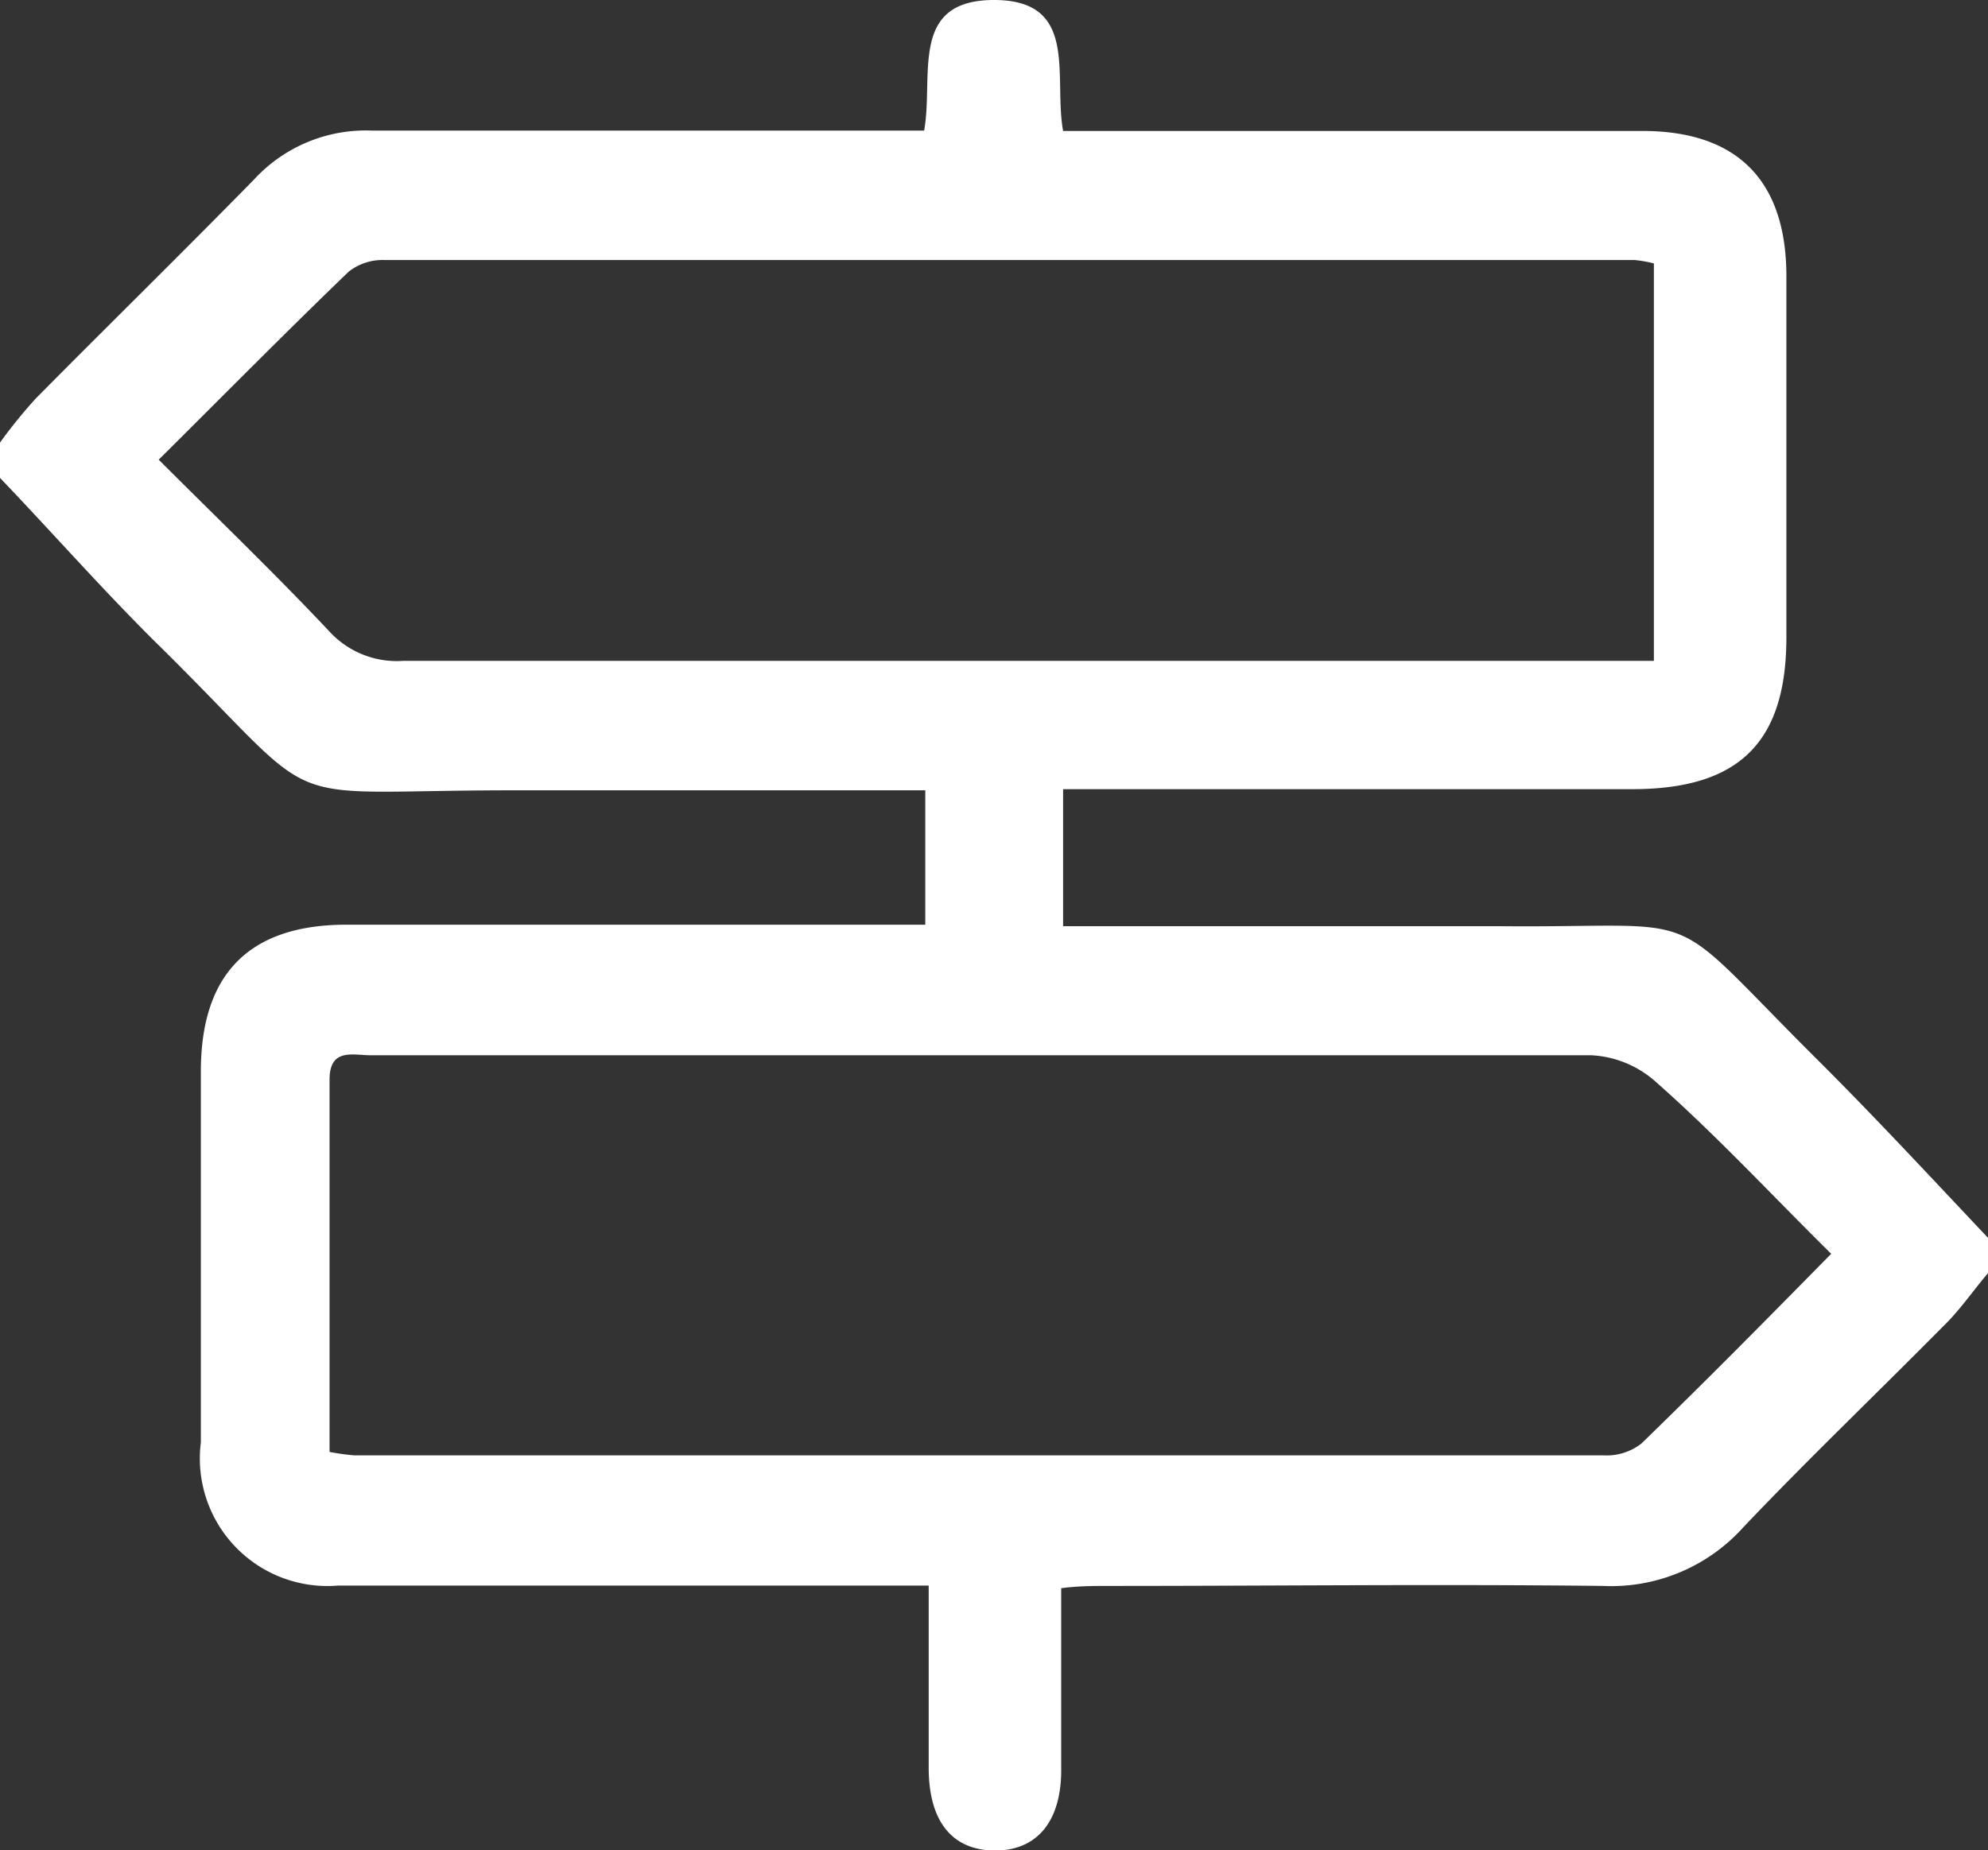
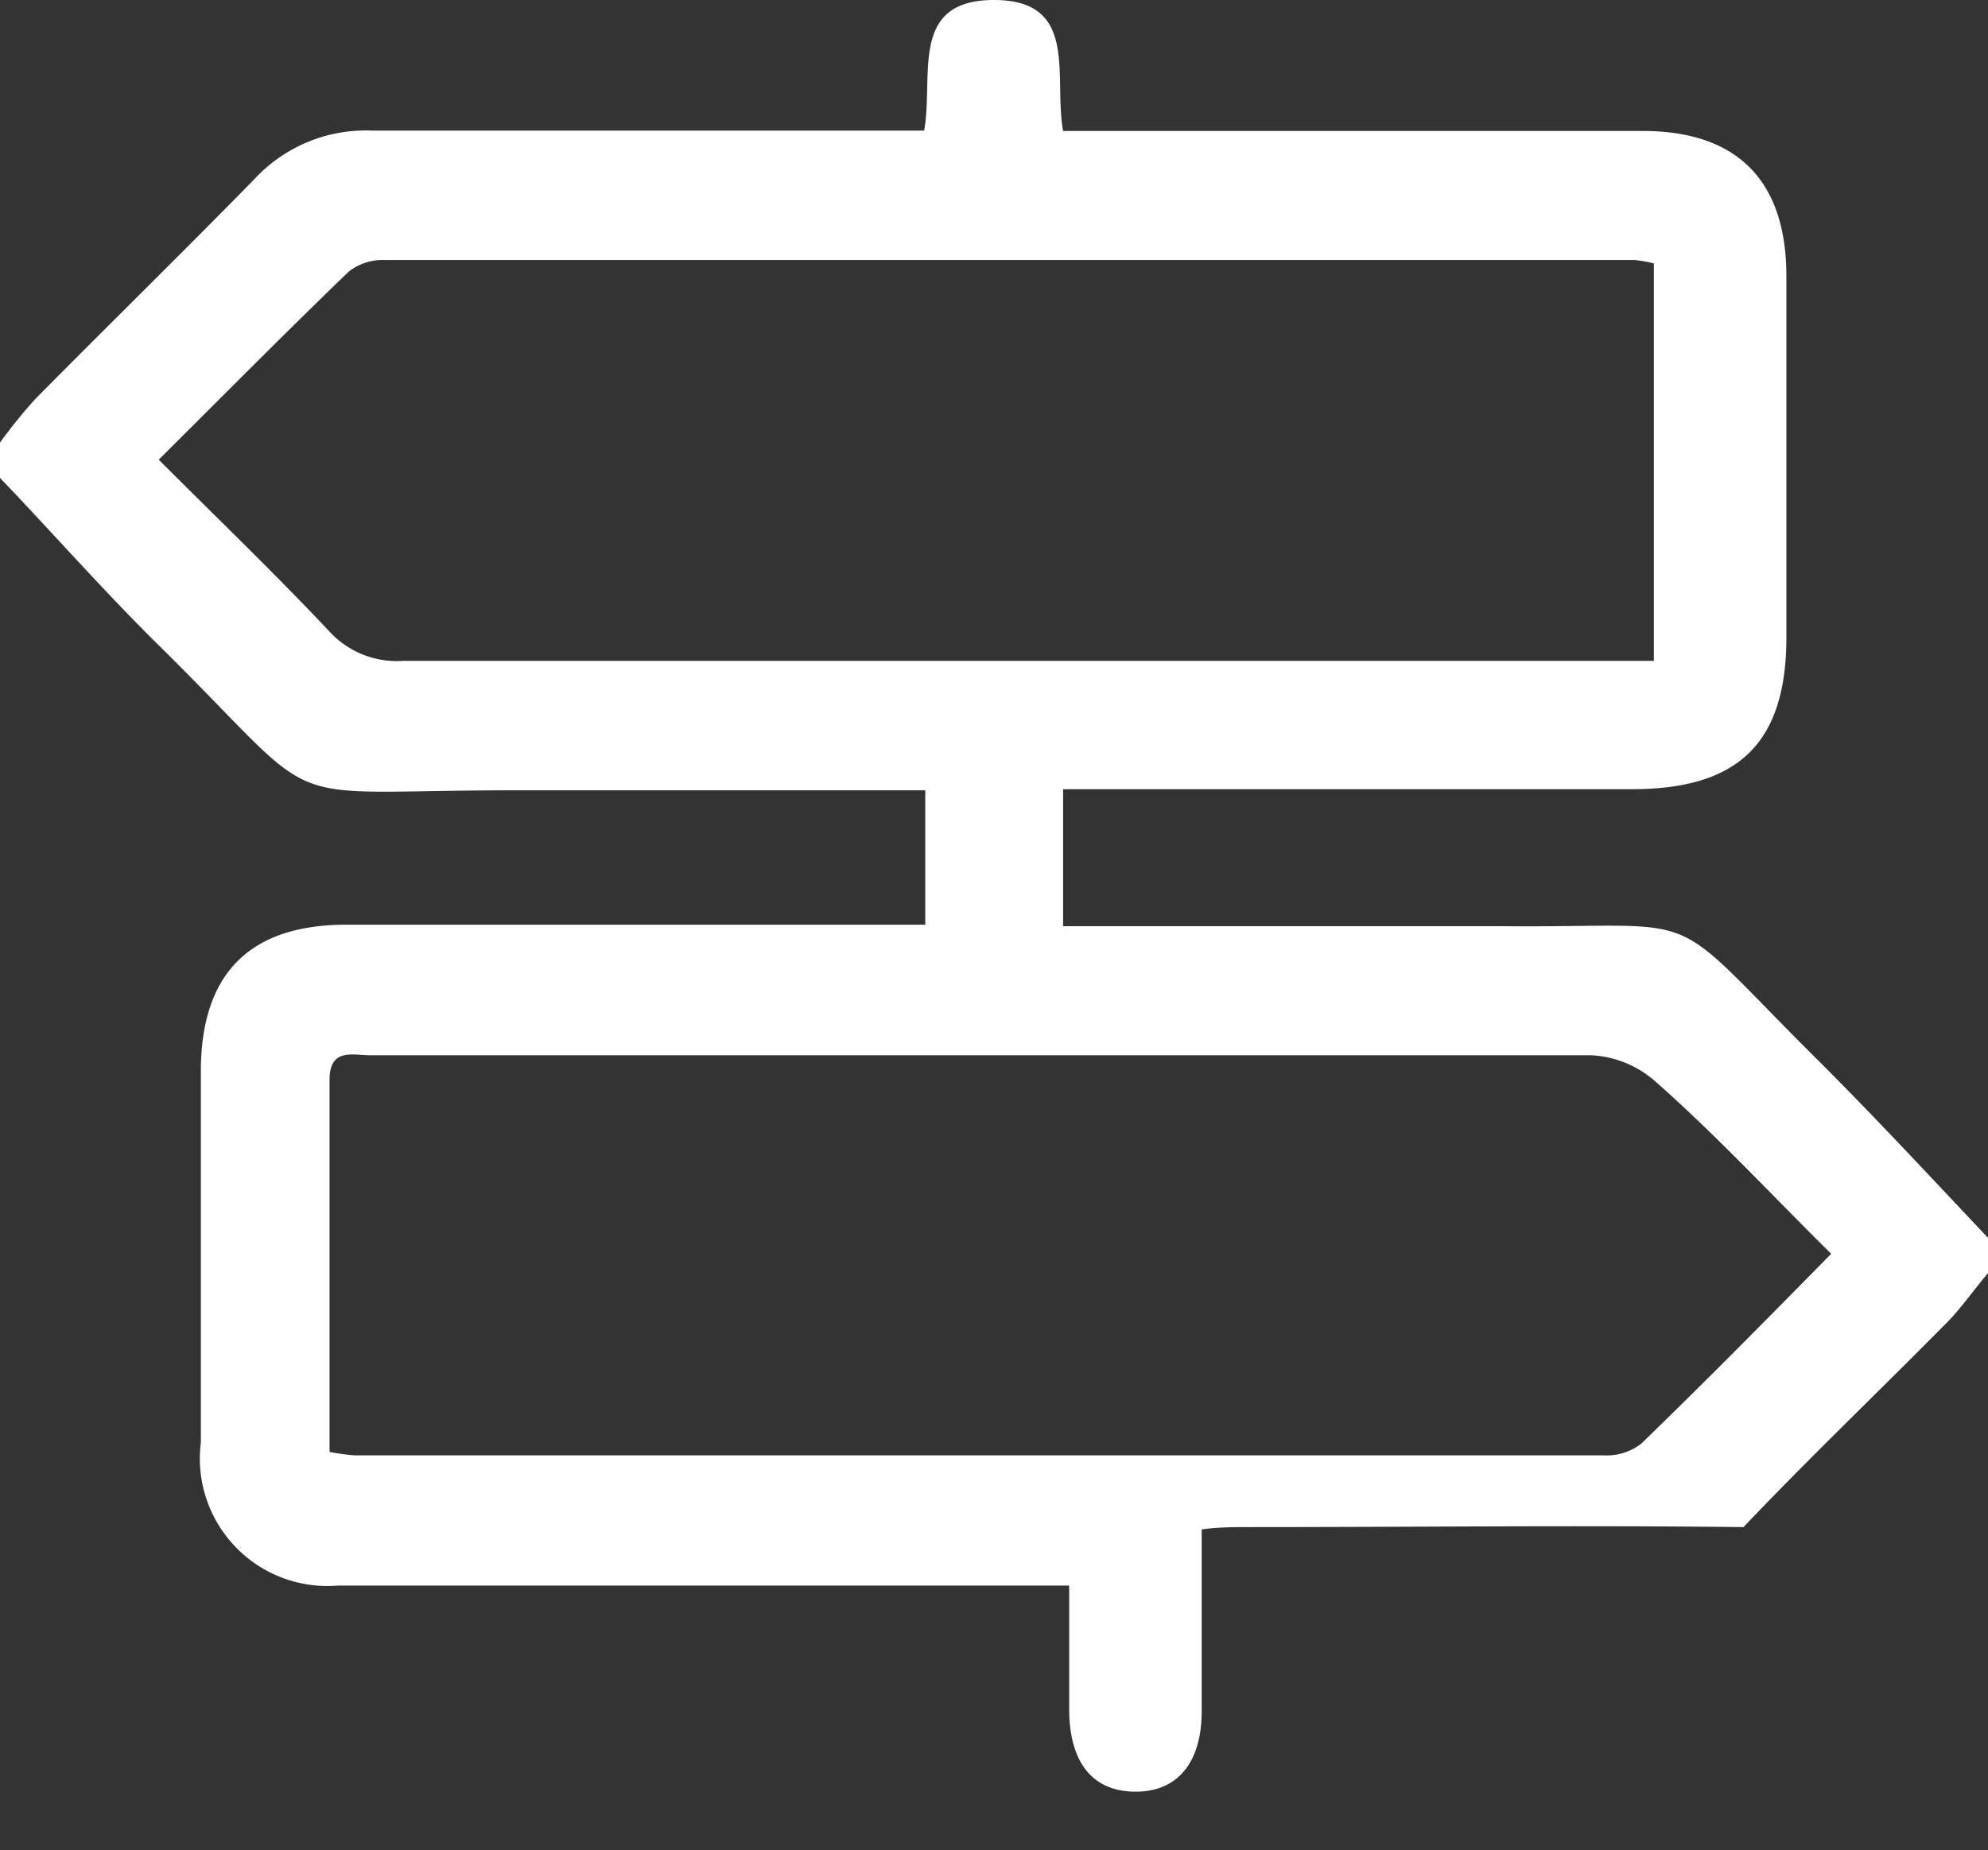
<svg xmlns="http://www.w3.org/2000/svg" viewBox="0 0 52.36 48.74">
  <rect x="0" y="0" width="52.36" height="48.74" fill="#333333" stroke="none" />
  <g id="eb63748f-2d9c-4df4-98c8-93cd3b2d486a" data-name="Layer 2">
    <g id="b16791ac-6247-4c63-88e5-039433c8703f" data-name="Layer 1">
-       <path d="M52.36,32.61v.93c-.4.47-.76,1-1.19,1.41-1.74,1.76-3.54,3.48-5.25,5.28a4.68,4.68,0,0,1-3.7,1.55c-4.35-.05-8.69,0-13,0-.41,0-.81,0-1.27.06,0,1.69,0,3.24,0,4.79,0,1.37-.65,2.13-1.76,2.12s-1.72-.76-1.73-2.15V41.77H22.91c-4.66,0-9.31,0-14,0A3.36,3.36,0,0,1,5.29,38c0-3.26,0-6.51,0-9.77,0-2.58,1.28-3.87,3.84-3.87H24.37V20.82H23.06c-3.18,0-6.36,0-9.54,0-6.6,0-4.75.69-9.45-3.93C2.67,15.5,1.35,14,0,12.59v-.93A13.22,13.22,0,0,1,.94,10.5C2.85,8.57,4.79,6.67,6.69,4.73a4,4,0,0,1,3.1-1.29c4.42,0,8.85,0,13.27,0h1.28C24.6,2,23.93,0,26.18,0S27.74,2,28,3.45H43.26c2.49,0,3.78,1.3,3.79,3.8,0,3.18,0,6.36,0,9.54,0,2.78-1.26,4-4.06,4H28V24.4H29.3c3.41,0,6.83,0,10.24,0,5.58.05,4.18-.62,8.25,3.44C49.35,29.39,50.84,31,52.36,32.61ZM43.56,6.94a3.25,3.25,0,0,0-.51-.09H10.12a1.44,1.44,0,0,0-.94.31c-1.67,1.61-3.3,3.26-5,4.95,1.56,1.56,3.06,3,4.5,4.53a2.41,2.41,0,0,0,1.94.77q15.83,0,31.65,0h1.29ZM8.68,38.25a6.14,6.14,0,0,0,.65.09q16.46,0,32.9,0a1.49,1.49,0,0,0,1-.31c1.66-1.61,3.29-3.26,5-5-1.58-1.56-3-3.1-4.62-4.53a2.75,2.75,0,0,0-1.7-.7c-5.54,0-11.09,0-16.63,0H9.76c-.46,0-1.08-.2-1.08.64Z" style="fill:#fff" />
+       <path d="M52.36,32.61v.93c-.4.47-.76,1-1.19,1.41-1.74,1.76-3.54,3.48-5.25,5.28c-4.35-.05-8.69,0-13,0-.41,0-.81,0-1.27.06,0,1.69,0,3.24,0,4.79,0,1.37-.65,2.13-1.76,2.12s-1.72-.76-1.73-2.15V41.77H22.91c-4.66,0-9.31,0-14,0A3.36,3.36,0,0,1,5.29,38c0-3.26,0-6.51,0-9.77,0-2.58,1.28-3.87,3.84-3.87H24.37V20.82H23.06c-3.18,0-6.36,0-9.54,0-6.6,0-4.75.69-9.45-3.93C2.67,15.5,1.35,14,0,12.59v-.93A13.22,13.22,0,0,1,.94,10.5C2.85,8.57,4.79,6.67,6.69,4.73a4,4,0,0,1,3.1-1.29c4.42,0,8.85,0,13.27,0h1.28C24.6,2,23.93,0,26.18,0S27.74,2,28,3.45H43.26c2.49,0,3.78,1.3,3.79,3.8,0,3.18,0,6.36,0,9.54,0,2.78-1.26,4-4.06,4H28V24.4H29.3c3.41,0,6.83,0,10.24,0,5.58.05,4.18-.62,8.25,3.44C49.35,29.39,50.84,31,52.36,32.61ZM43.56,6.94a3.25,3.25,0,0,0-.51-.09H10.12a1.44,1.44,0,0,0-.94.31c-1.67,1.61-3.3,3.26-5,4.95,1.56,1.56,3.06,3,4.5,4.53a2.41,2.41,0,0,0,1.94.77q15.83,0,31.65,0h1.29ZM8.68,38.25a6.14,6.14,0,0,0,.65.09q16.46,0,32.9,0a1.49,1.49,0,0,0,1-.31c1.66-1.61,3.29-3.26,5-5-1.58-1.56-3-3.1-4.62-4.53a2.75,2.75,0,0,0-1.7-.7c-5.54,0-11.09,0-16.63,0H9.76c-.46,0-1.08-.2-1.08.64Z" style="fill:#fff" />
    </g>
  </g>
</svg>